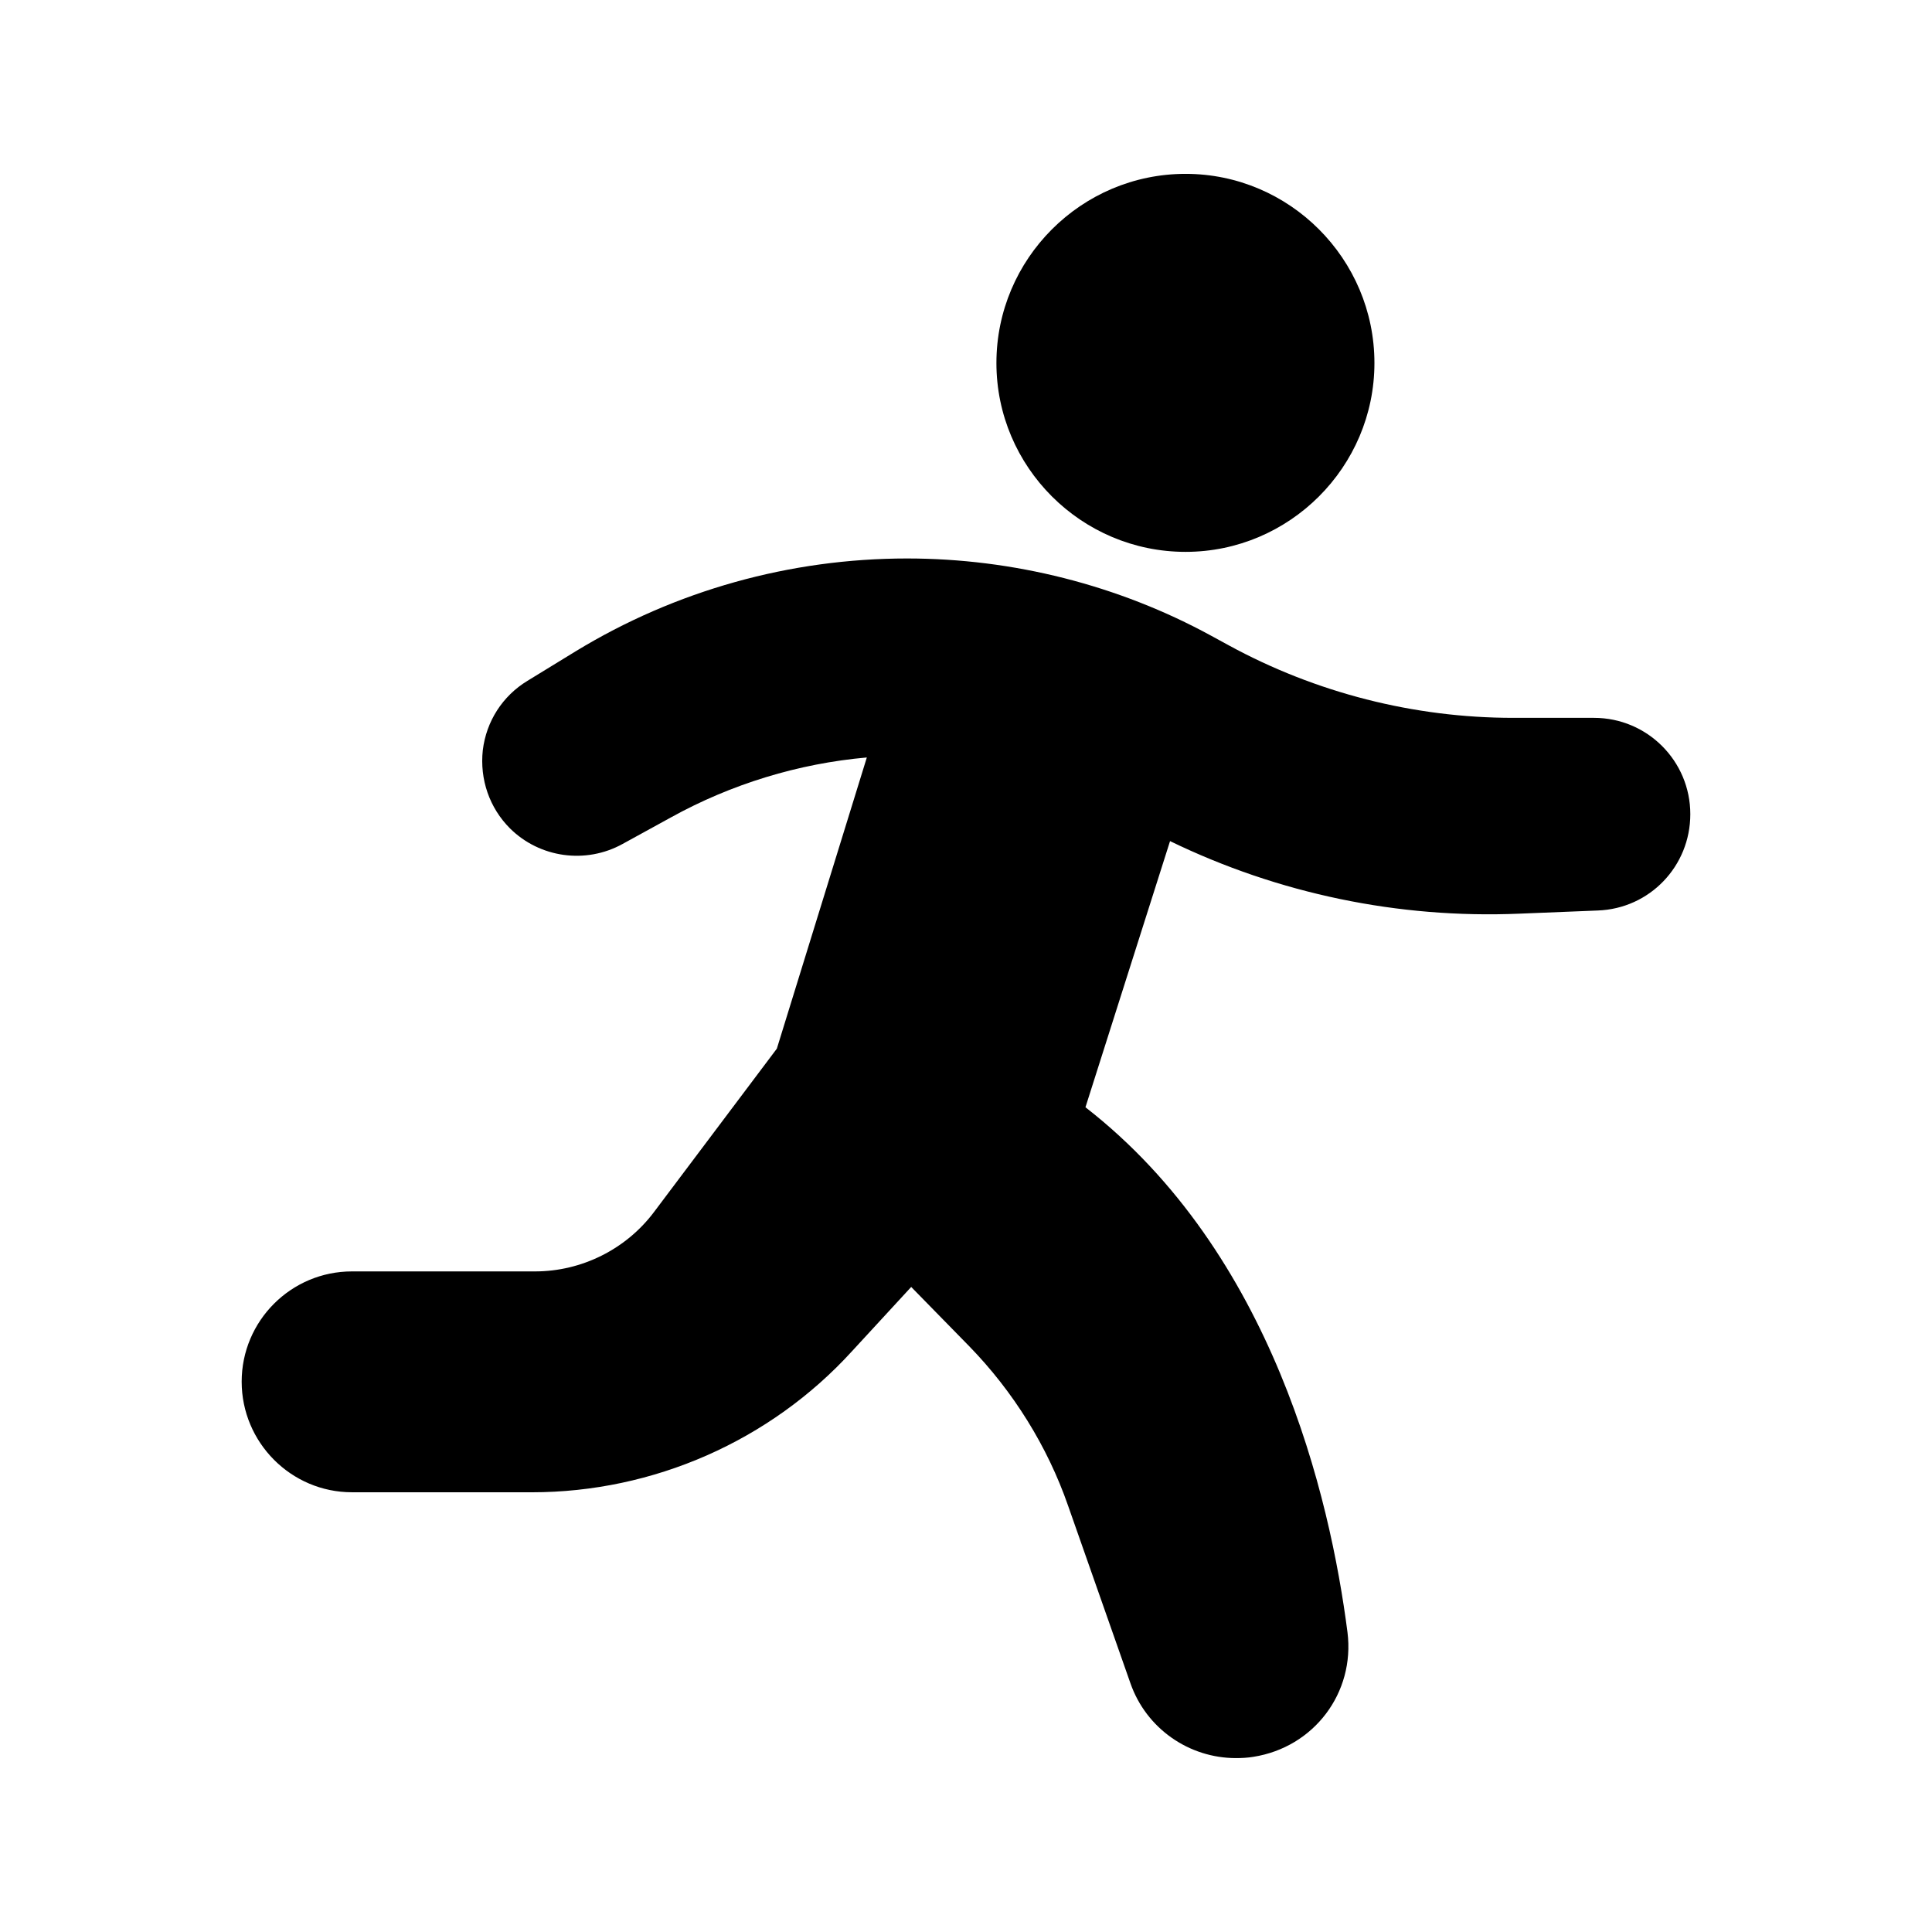
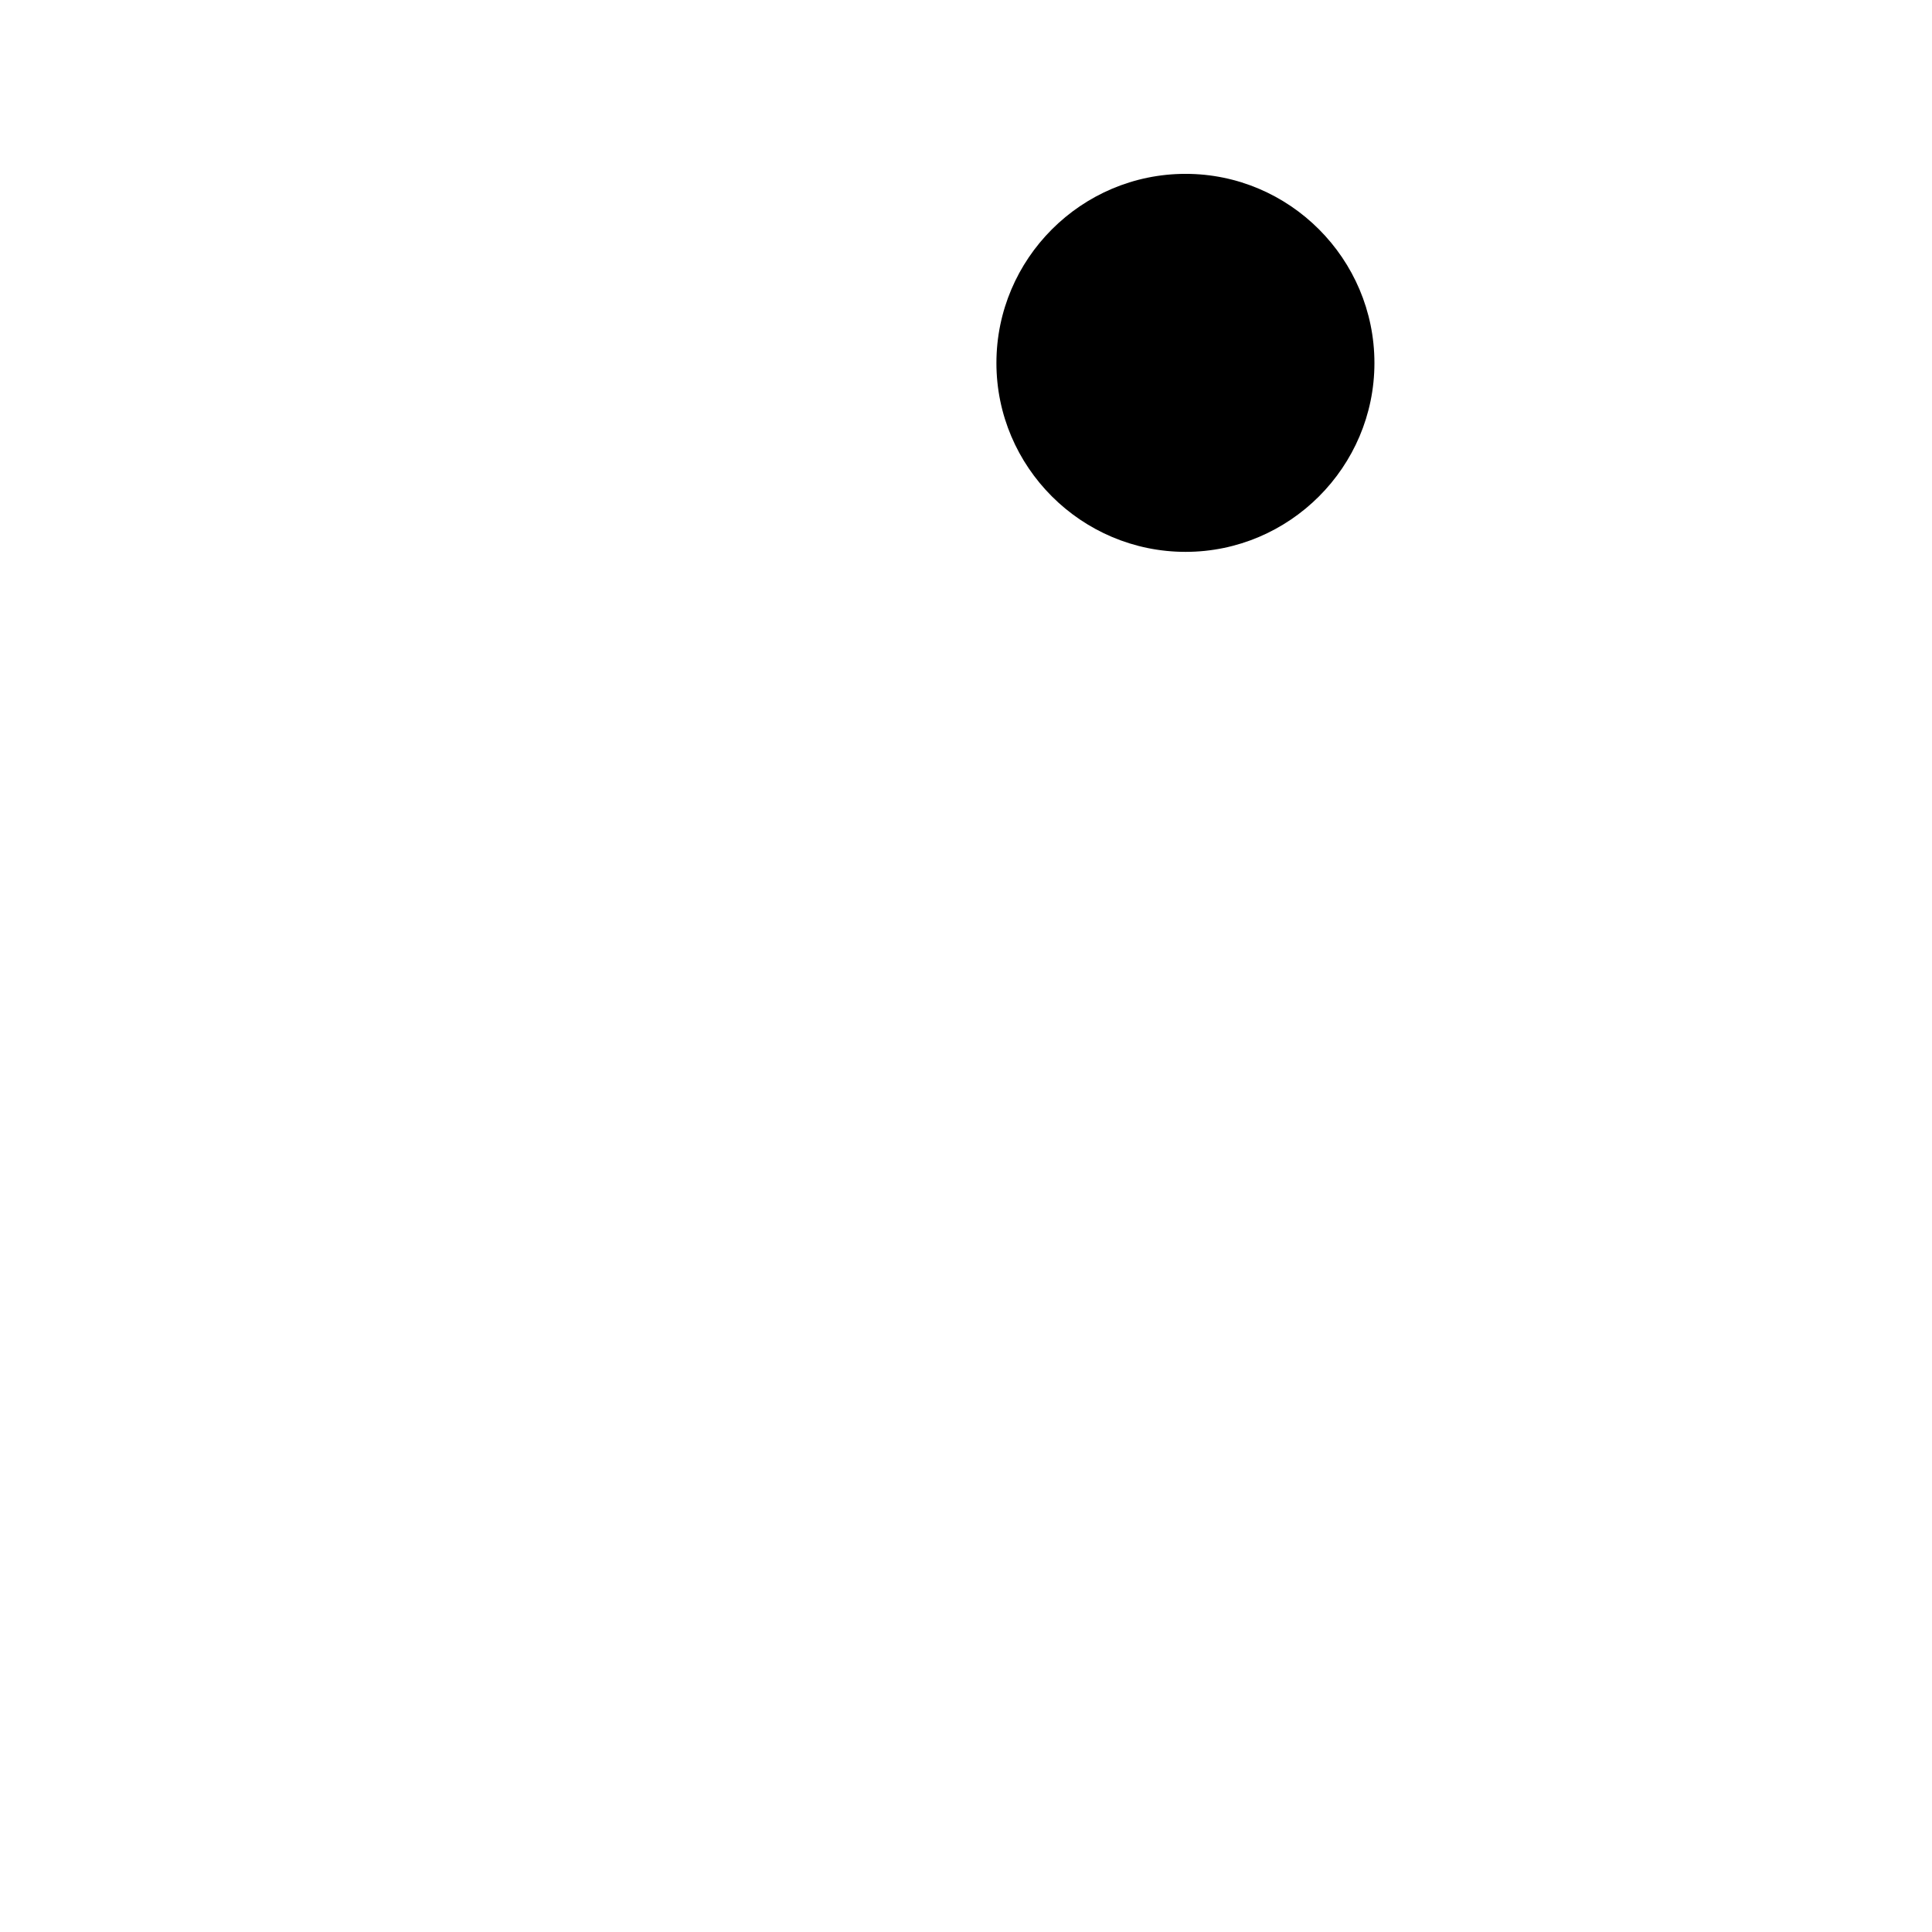
<svg xmlns="http://www.w3.org/2000/svg" fill="#000000" width="800px" height="800px" version="1.1" viewBox="144 144 512 512">
  <g>
-     <path d="m237.27 539.47h47.695c32.16 0 63.145-13.602 84.809-37.367l15.703-17.047 15.449 15.785c11.586 11.922 20.656 26.449 26.113 42.152l16.543 47.105c4.199 12.008 15.535 19.816 27.961 19.816 1.512 0 3.106-0.082 4.617-0.336 16.039-2.519 26.953-16.961 24.938-33-4.617-35.855-19.734-100.51-69.441-139.14l22.418-70.535c28.719 13.938 60.543 20.57 92.531 19.23l20.824-0.84c13.77-0.504 24.52-11.754 24.52-25.527 0-14.105-11.418-25.527-25.527-25.527h-21.41c-26.281 0-52.312-6.633-75.402-19.23l-4.617-2.519c-24.602-13.434-52.562-20.488-80.609-20.488-30.984 0-61.379 8.48-87.832 24.602l-12.766 7.82c-6.633 4.031-10.914 10.746-11.84 18.391-0.84 7.727 1.762 15.281 7.223 20.738 7.894 7.809 20.07 9.488 29.809 4.113l12.848-7.055c15.953-8.816 33.754-14.273 51.891-15.871l-23.848 77.168-32.578 43.328c-7.391 9.824-19.145 15.703-31.488 15.703h-48.535c-16.121 0-29.223 13.098-29.223 29.223 0.004 16.121 13.102 29.305 29.227 29.305z" />
    <path d="m458.19 290.25c27.543 0 50.047-22.504 50.047-50.047 0-27.625-22.504-50.129-50.047-50.129-27.625 0-50.129 22.504-50.129 50.129 0 27.543 22.504 50.047 50.129 50.047z" />
  </g>
</svg>